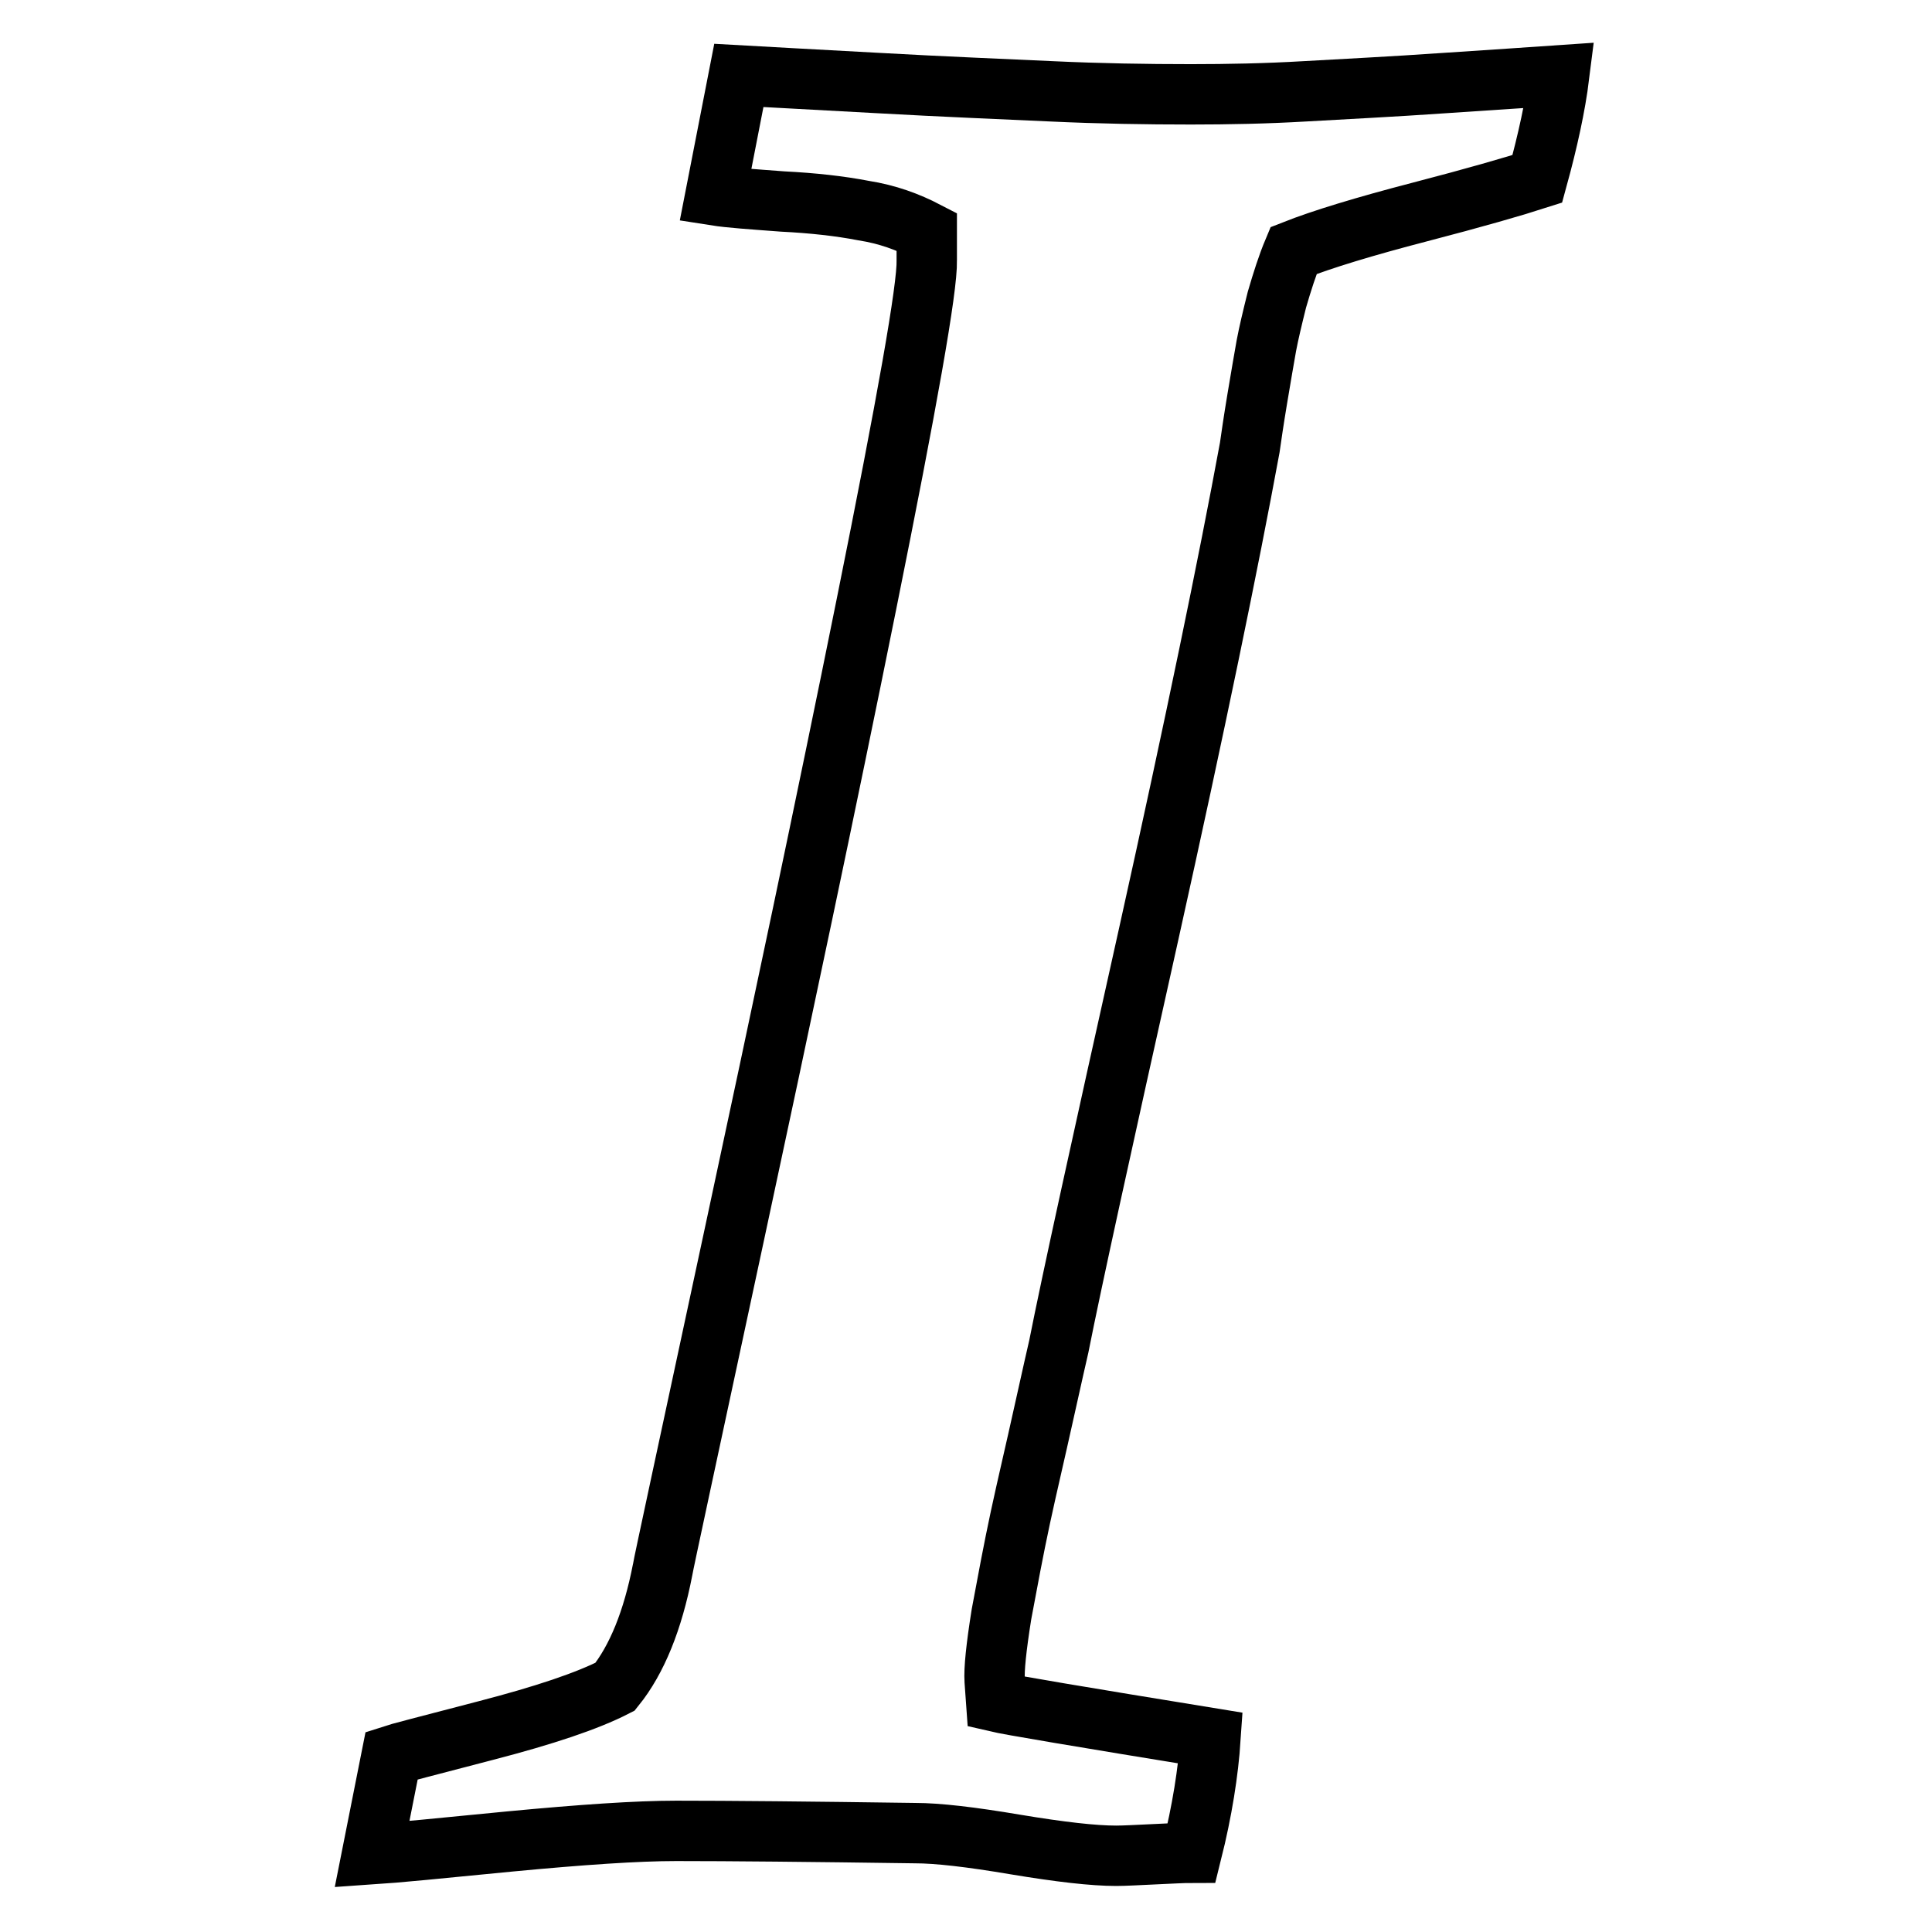
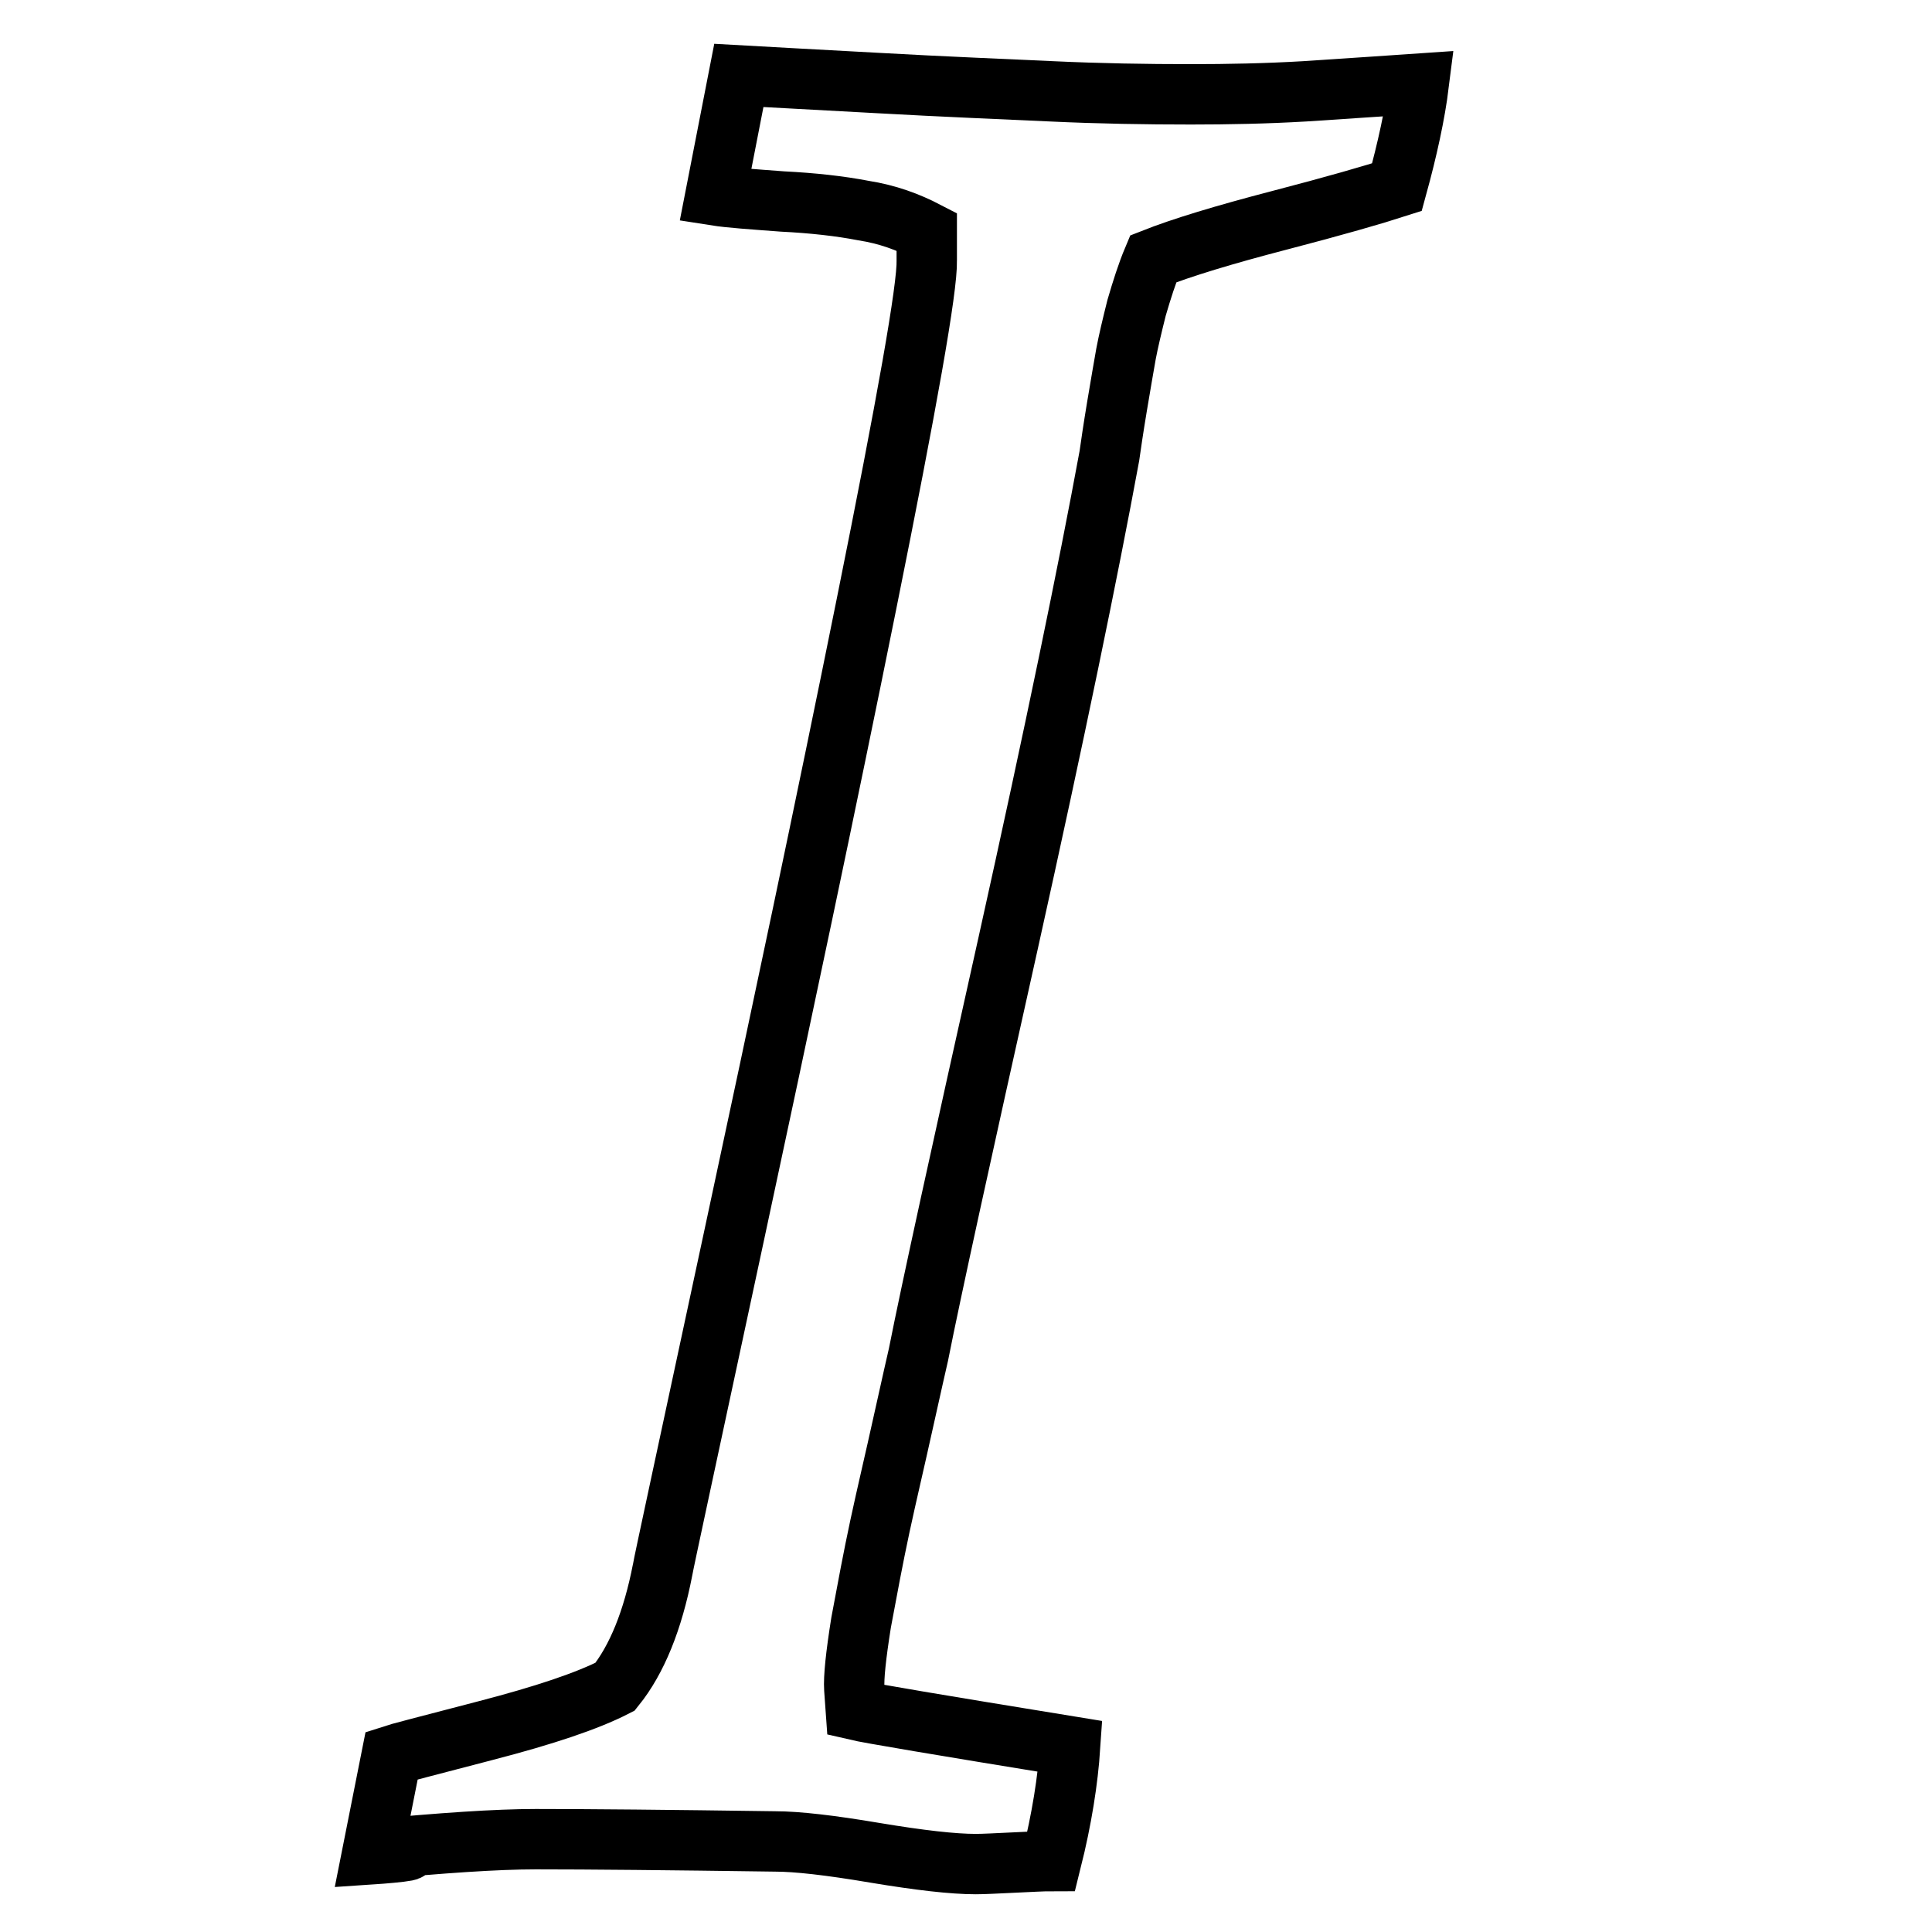
<svg xmlns="http://www.w3.org/2000/svg" version="1.1" x="0px" y="0px" viewBox="0 0 256 256" enable-background="new 0 0 256 256" xml:space="preserve">
  <g>
-     <path stroke-width="8" fill-opacity="0" stroke="#000000" d="M49.3,245.7l2.6-13.1c0.6-0.2,4.8-1.3,12.5-3.3c7.7-2,13.4-3.9,17.1-5.8c2.9-3.6,5-8.8,6.3-15.5 c0.1-0.7,3.3-15.5,9.5-44.4s12.1-56.7,17.5-83.5c5.4-26.8,8.1-42,8-45.6v-3.8c-2.5-1.3-5.2-2.3-8.4-2.8c-3.1-0.6-6.7-1-10.7-1.2 c-4-0.3-7-0.5-8.9-0.8L97.9,10c3.4,0.2,9.5,0.5,18.4,1c8.9,0.5,16.6,0.8,23,1.1c6.4,0.3,12.6,0.4,18.5,0.4c4.9,0,10-0.1,15.1-0.4 c5.2-0.3,11.4-0.6,18.6-1.1c7.2-0.5,12.3-0.8,15.1-1c-0.5,4-1.5,8.6-2.9,13.7c-3.1,1-8.3,2.5-15.6,4.4c-7.3,1.9-12.9,3.6-16.7,5.1 c-0.8,1.9-1.5,4.1-2.2,6.5c-0.6,2.4-1.1,4.5-1.4,6.1c-0.3,1.7-0.7,4-1.2,7s-0.8,5.1-1,6.5c-2.8,15.2-7.2,36.6-13.4,64.5 c-6.2,27.8-10.2,46-11.9,54.6c-0.2,0.9-0.9,3.9-2,8.9c-1.1,5-2.2,9.6-3.1,13.8c-0.9,4.2-1.7,8.5-2.5,12.8c-0.7,4.4-1,7.3-0.9,8.8 l0.2,2.8c1.7,0.4,11.2,2,28.4,4.8c-0.3,4.5-1.1,9.6-2.5,15.2c-1.1,0-2.8,0.1-5,0.2s-3.9,0.2-5,0.2c-3,0-7.4-0.5-13.4-1.5 c-5.9-1-10.3-1.5-13.2-1.5c-14.1-0.2-24.7-0.3-31.7-0.3c-5.2,0-12.5,0.5-22,1.4C58.5,244.9,52.3,245.5,49.3,245.7L49.3,245.7z" />
+     <path stroke-width="8" fill-opacity="0" stroke="#000000" d="M49.3,245.7l2.6-13.1c0.6-0.2,4.8-1.3,12.5-3.3c7.7-2,13.4-3.9,17.1-5.8c2.9-3.6,5-8.8,6.3-15.5 c0.1-0.7,3.3-15.5,9.5-44.4s12.1-56.7,17.5-83.5c5.4-26.8,8.1-42,8-45.6v-3.8c-2.5-1.3-5.2-2.3-8.4-2.8c-3.1-0.6-6.7-1-10.7-1.2 c-4-0.3-7-0.5-8.9-0.8L97.9,10c3.4,0.2,9.5,0.5,18.4,1c8.9,0.5,16.6,0.8,23,1.1c6.4,0.3,12.6,0.4,18.5,0.4c4.9,0,10-0.1,15.1-0.4 c7.2-0.5,12.3-0.8,15.1-1c-0.5,4-1.5,8.6-2.9,13.7c-3.1,1-8.3,2.5-15.6,4.4c-7.3,1.9-12.9,3.6-16.7,5.1 c-0.8,1.9-1.5,4.1-2.2,6.5c-0.6,2.4-1.1,4.5-1.4,6.1c-0.3,1.7-0.7,4-1.2,7s-0.8,5.1-1,6.5c-2.8,15.2-7.2,36.6-13.4,64.5 c-6.2,27.8-10.2,46-11.9,54.6c-0.2,0.9-0.9,3.9-2,8.9c-1.1,5-2.2,9.6-3.1,13.8c-0.9,4.2-1.7,8.5-2.5,12.8c-0.7,4.4-1,7.3-0.9,8.8 l0.2,2.8c1.7,0.4,11.2,2,28.4,4.8c-0.3,4.5-1.1,9.6-2.5,15.2c-1.1,0-2.8,0.1-5,0.2s-3.9,0.2-5,0.2c-3,0-7.4-0.5-13.4-1.5 c-5.9-1-10.3-1.5-13.2-1.5c-14.1-0.2-24.7-0.3-31.7-0.3c-5.2,0-12.5,0.5-22,1.4C58.5,244.9,52.3,245.5,49.3,245.7L49.3,245.7z" />
  </g>
</svg>